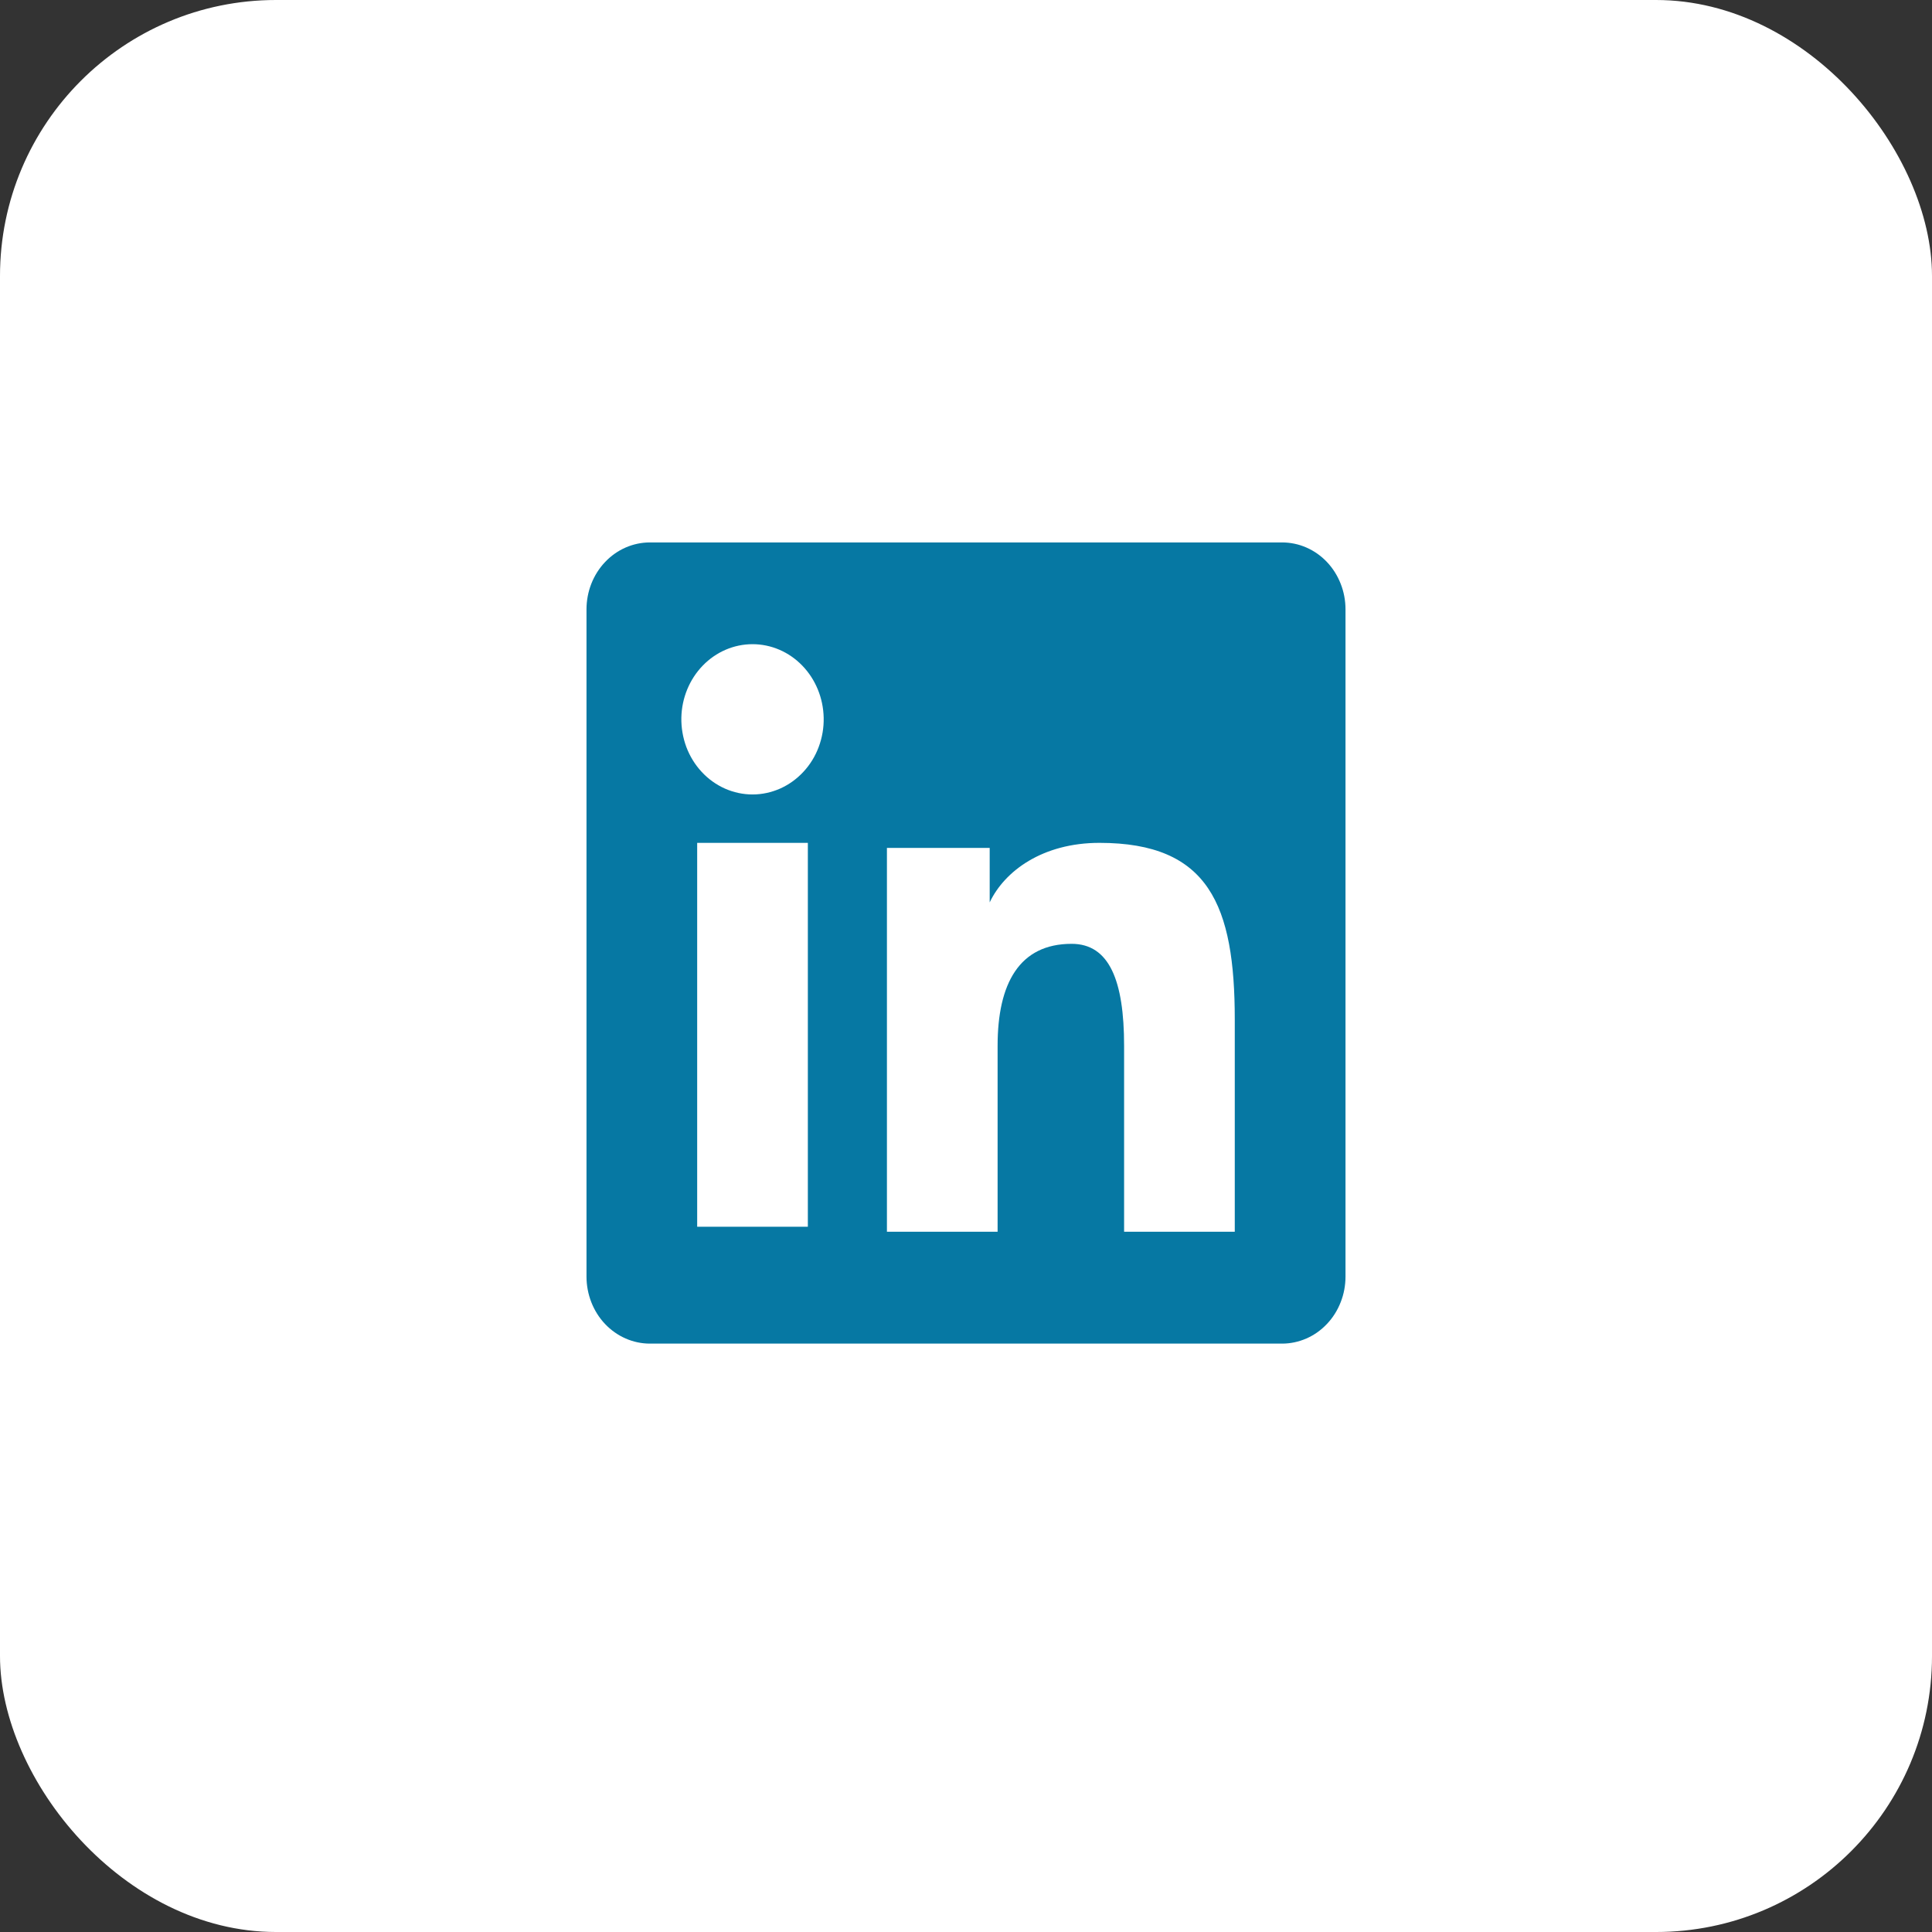
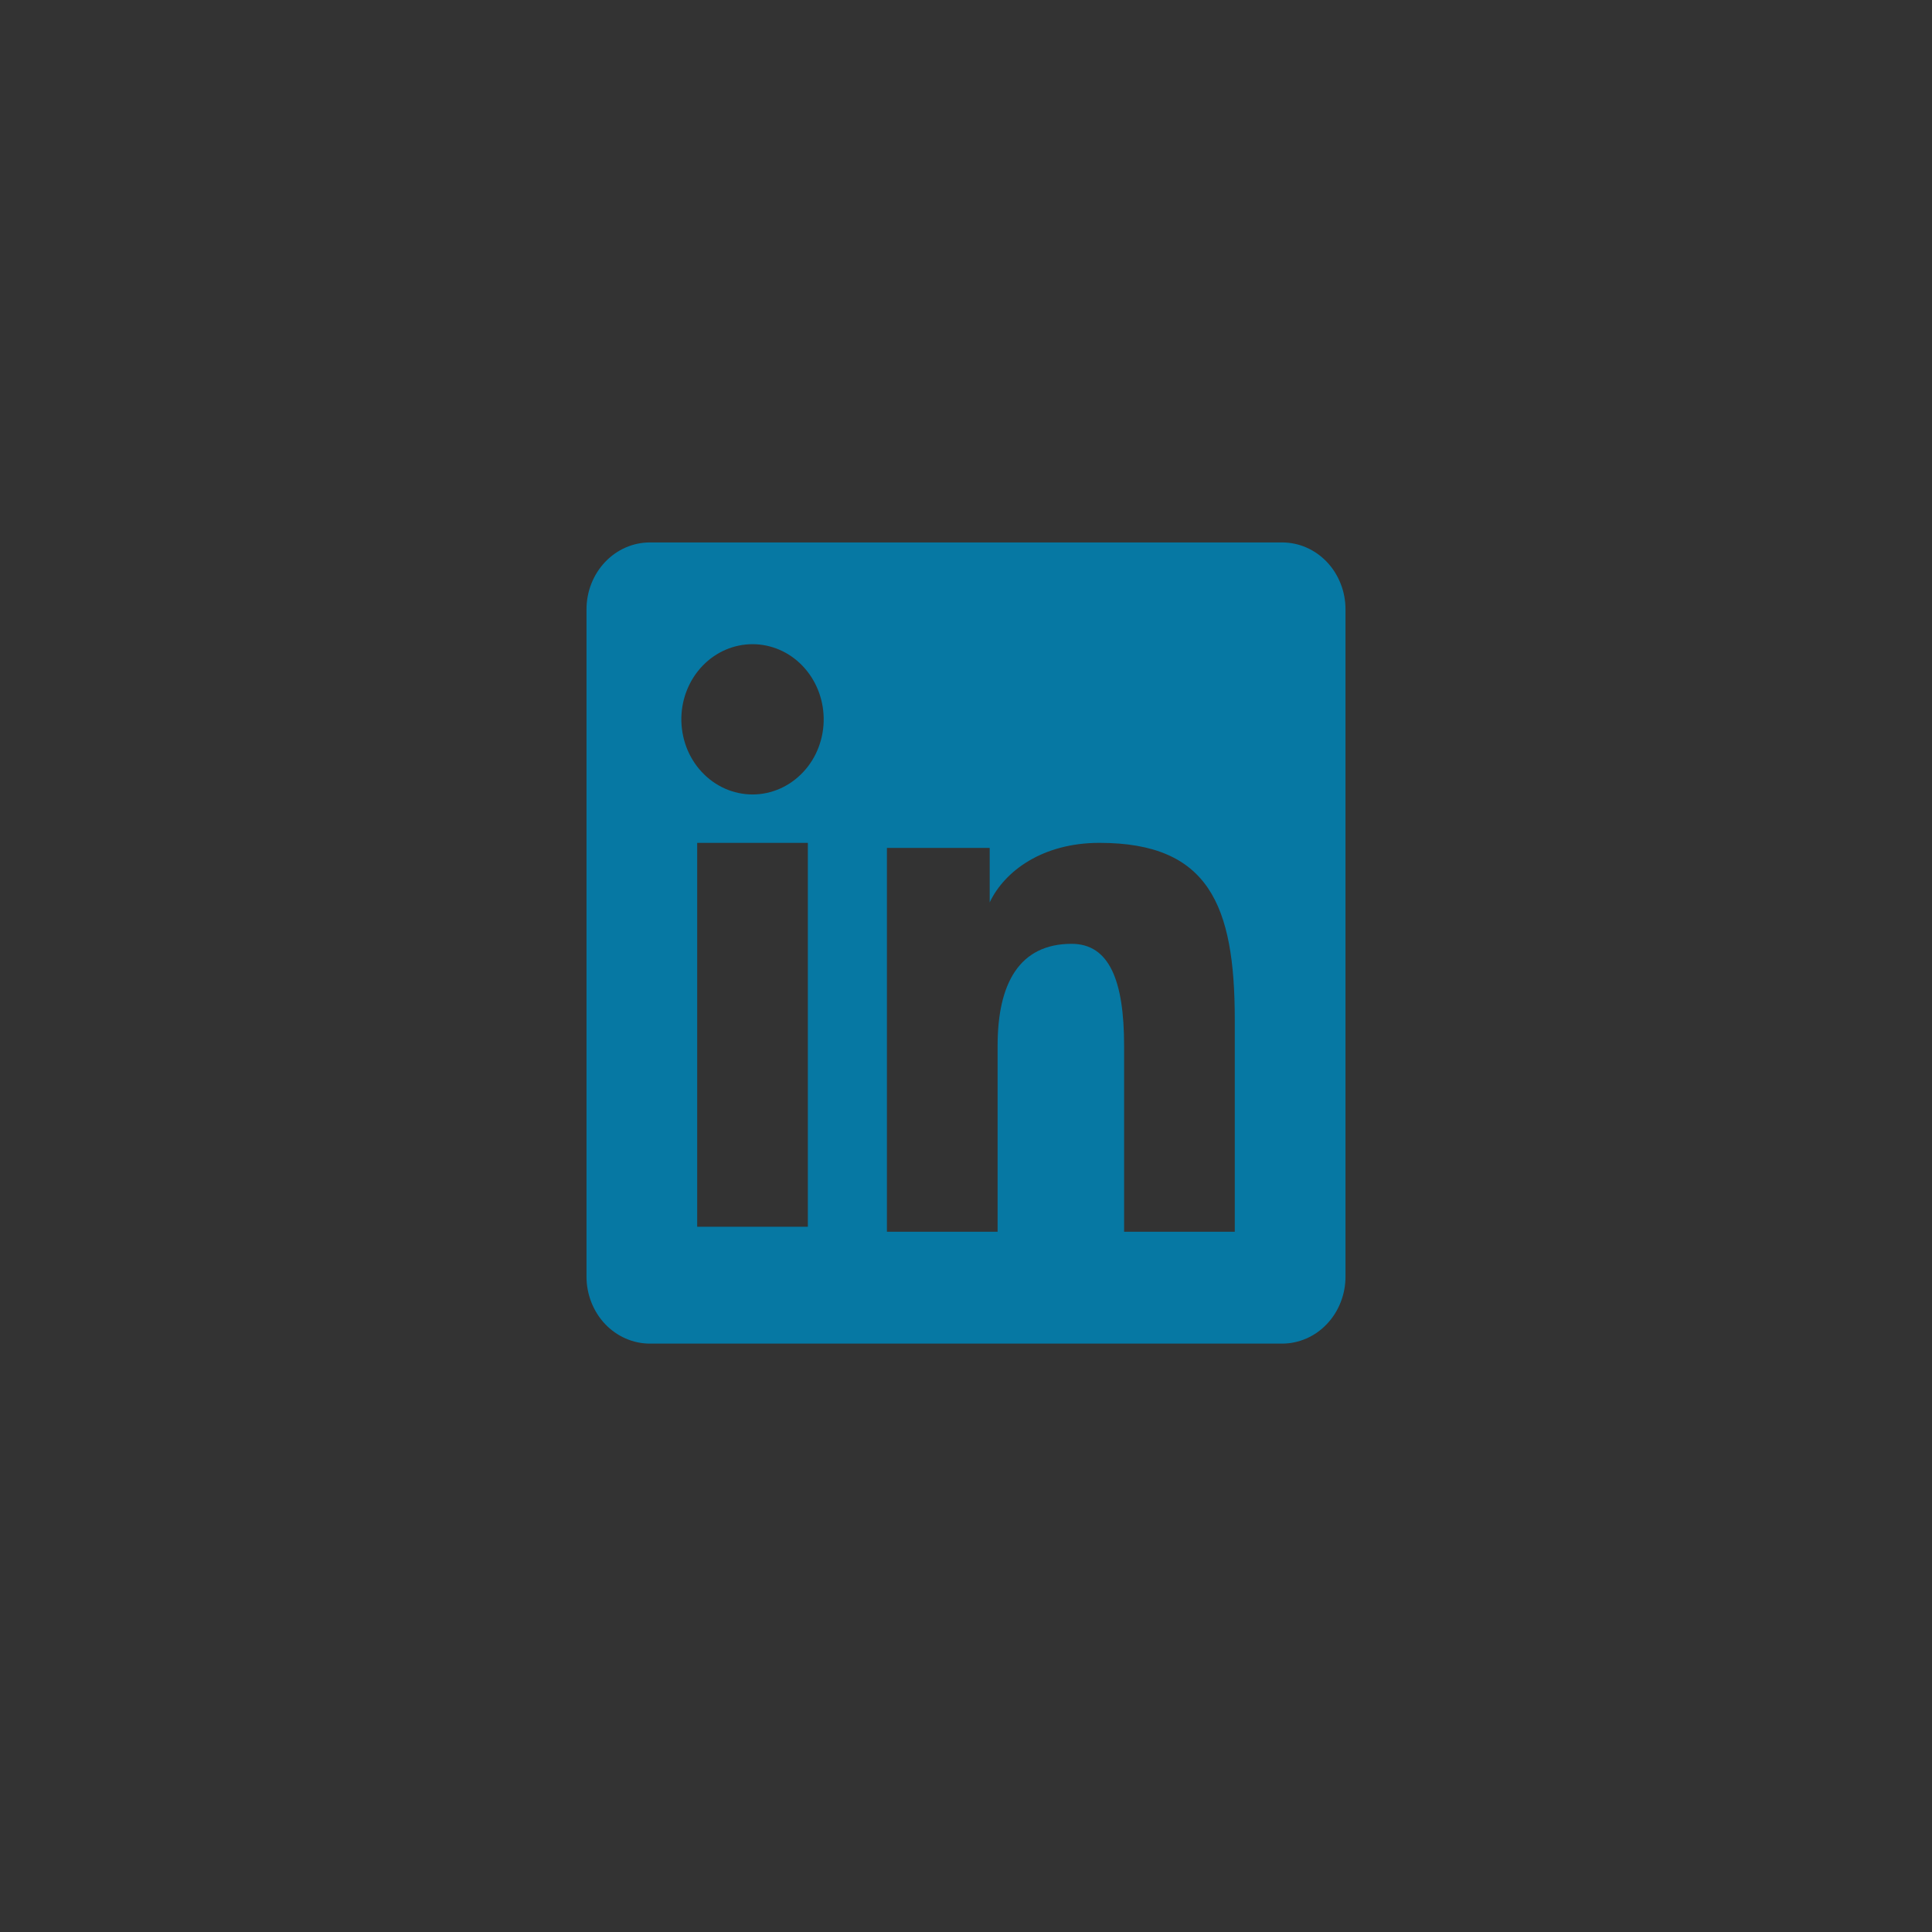
<svg xmlns="http://www.w3.org/2000/svg" width="42" height="42" viewBox="0 0 42 42" fill="none">
  <rect x="0" y="0" width="42" height="42" fill="#333333" stroke="none" />
-   <rect width="42" height="42" rx="6" fill="white" />
  <g clip-path="url(#clip0_301_6112)">
    <path fill-rule="evenodd" clip-rule="evenodd" d="M12.75 13.247C12.75 12.861 12.895 12.491 13.154 12.218C13.412 11.945 13.763 11.792 14.129 11.792H27.87C28.051 11.792 28.231 11.829 28.398 11.902C28.566 11.975 28.718 12.082 28.846 12.217C28.974 12.352 29.076 12.513 29.145 12.69C29.215 12.866 29.25 13.056 29.25 13.247V27.752C29.25 27.943 29.215 28.133 29.145 28.309C29.076 28.486 28.975 28.647 28.846 28.782C28.718 28.918 28.566 29.025 28.399 29.098C28.231 29.171 28.052 29.209 27.871 29.209H14.129C13.947 29.209 13.768 29.171 13.601 29.098C13.434 29.025 13.281 28.917 13.153 28.782C13.025 28.647 12.924 28.486 12.855 28.31C12.786 28.133 12.75 27.944 12.75 27.753V13.247ZM19.281 18.433H21.515V19.617C21.838 18.936 22.663 18.323 23.902 18.323C26.279 18.323 26.843 19.679 26.843 22.168V26.777H24.437V22.734C24.437 21.317 24.115 20.518 23.296 20.518C22.16 20.518 21.687 21.38 21.687 22.734V26.777H19.281V18.433ZM15.156 26.668H17.562V18.323H15.156V26.667V26.668ZM17.906 15.601C17.911 15.819 17.874 16.035 17.798 16.238C17.723 16.44 17.61 16.624 17.465 16.779C17.321 16.935 17.149 17.058 16.959 17.143C16.769 17.227 16.565 17.271 16.359 17.271C16.153 17.271 15.949 17.227 15.759 17.143C15.569 17.058 15.397 16.935 15.253 16.779C15.109 16.624 14.996 16.44 14.92 16.238C14.845 16.035 14.808 15.819 14.812 15.601C14.821 15.175 14.988 14.768 15.277 14.47C15.566 14.171 15.955 14.004 16.359 14.004C16.764 14.004 17.152 14.171 17.441 14.47C17.73 14.768 17.897 15.175 17.906 15.601Z" fill="#0678A3" />
  </g>
  <defs>
    <clipPath id="clip0_301_6112">
      <rect width="18" height="19" fill="white" transform="translate(12 11)" />
    </clipPath>
  </defs>
</svg>